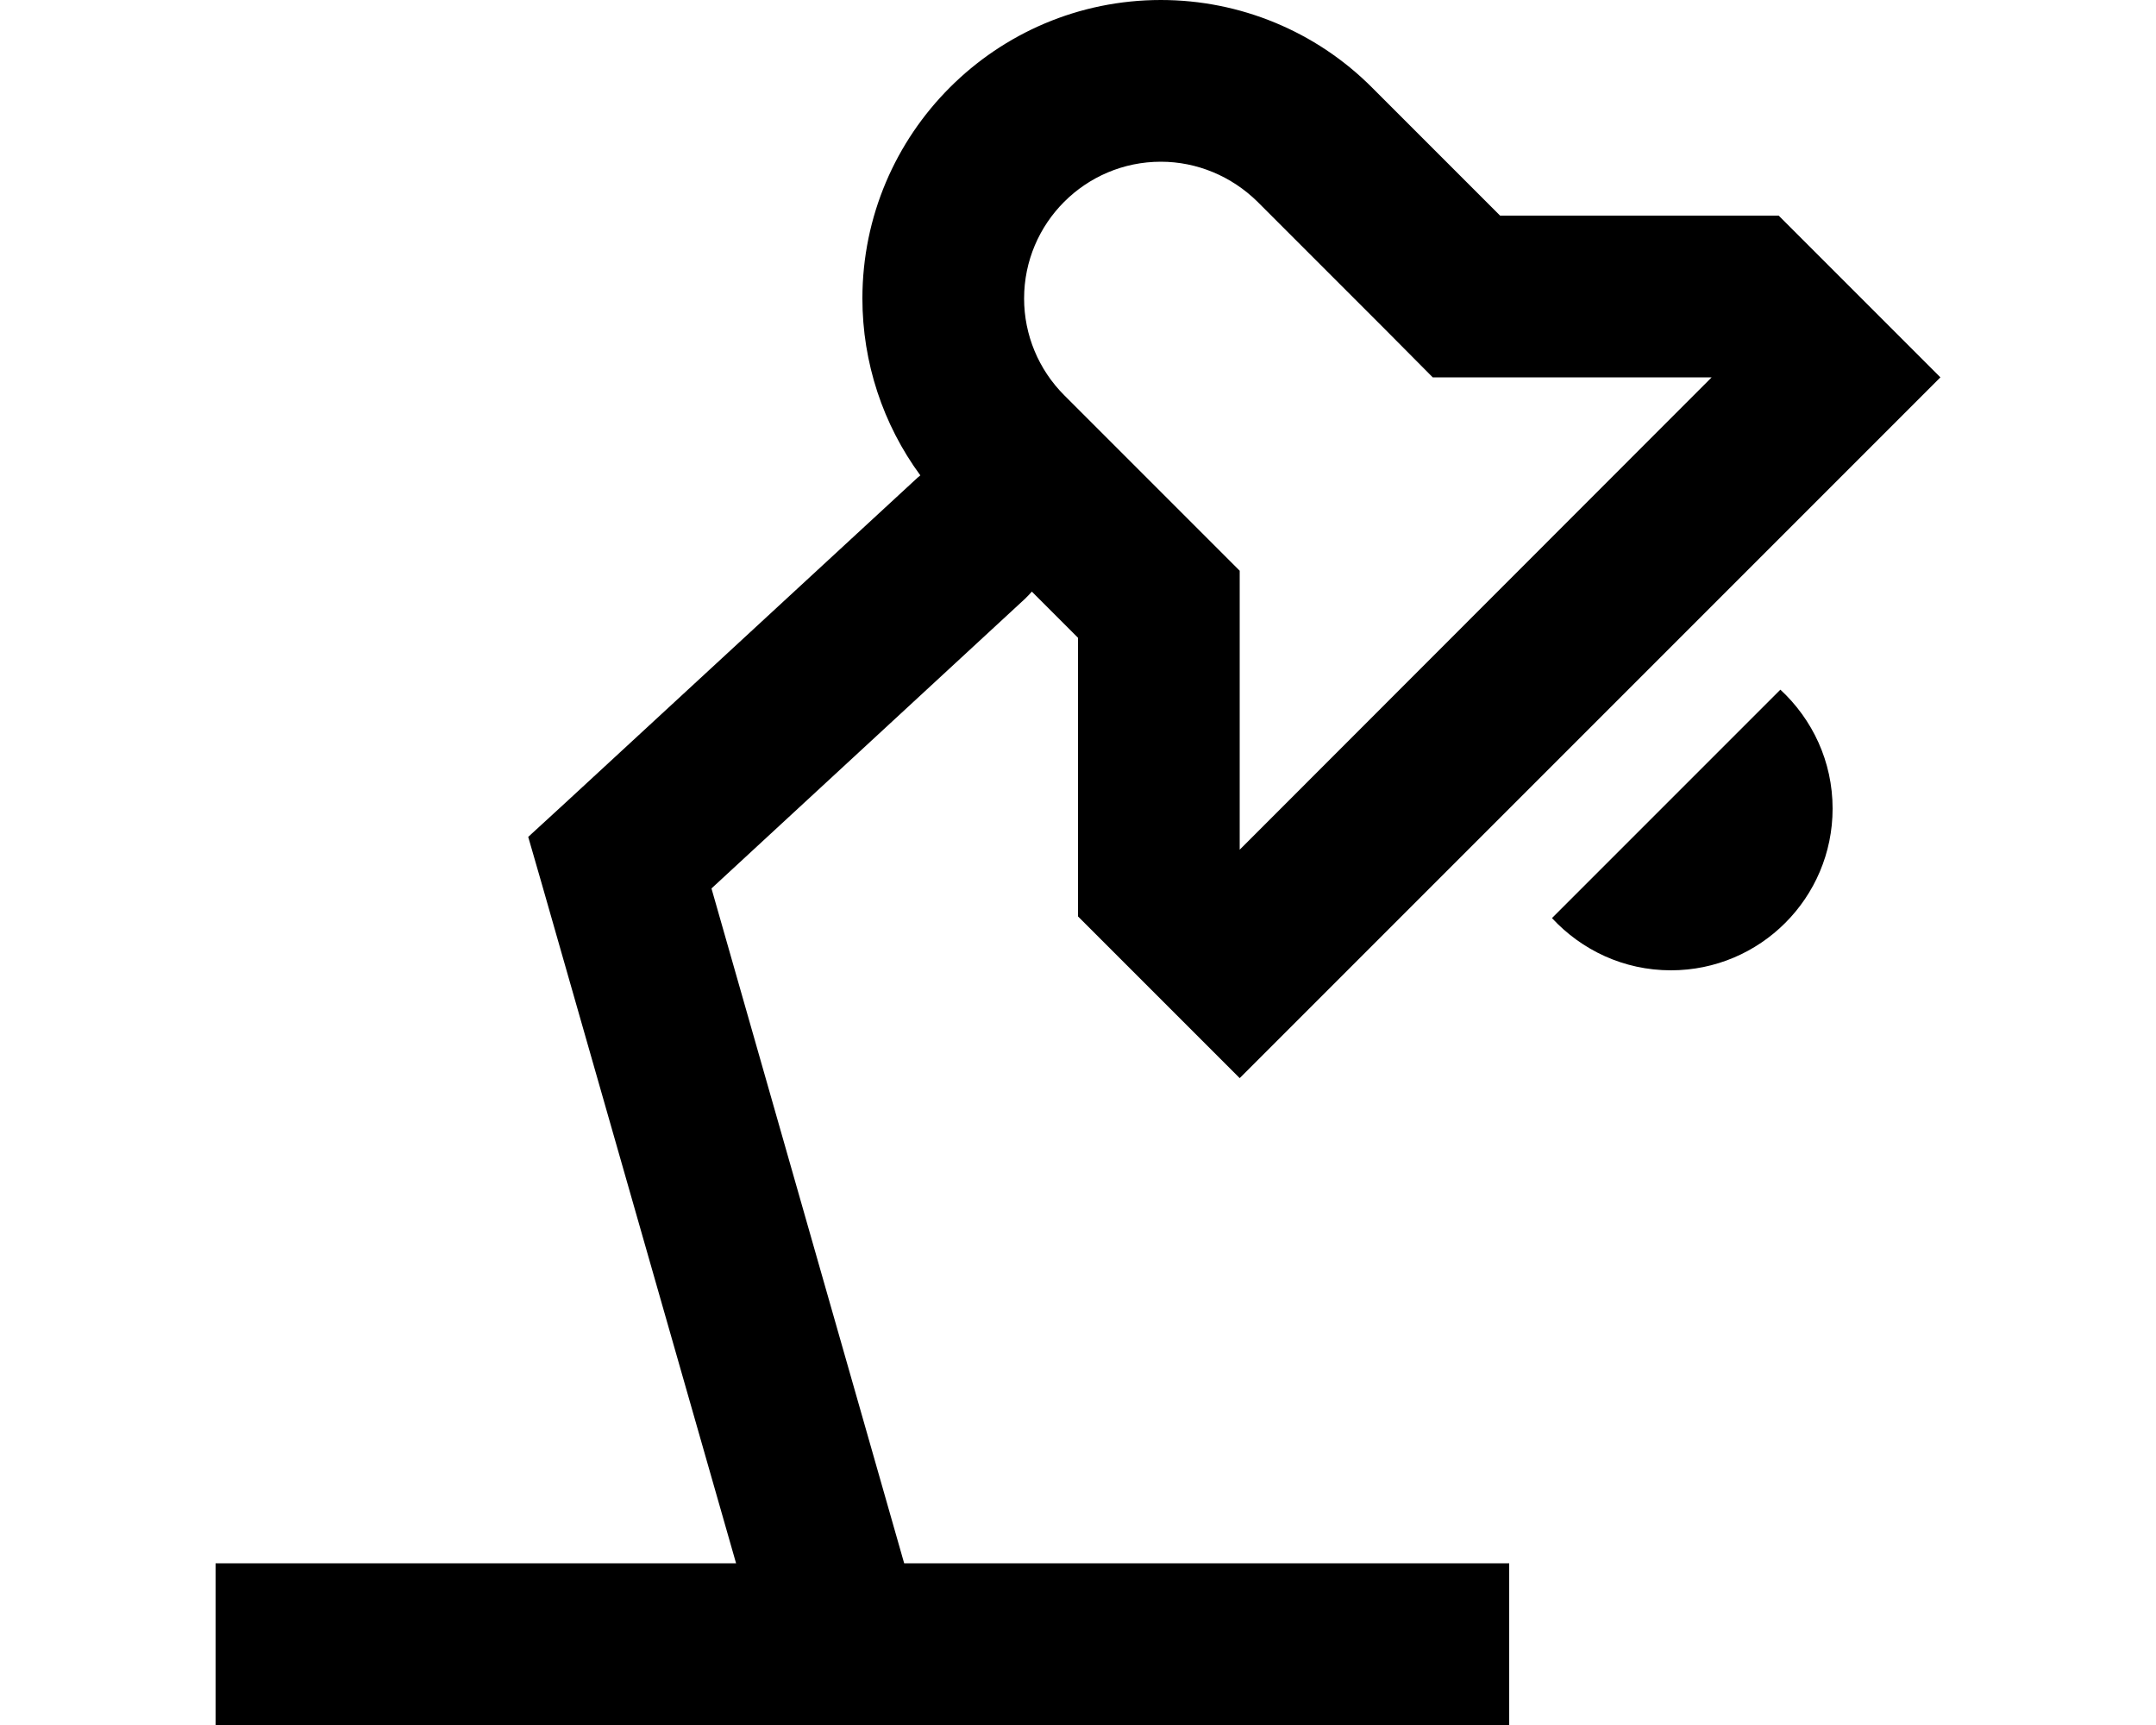
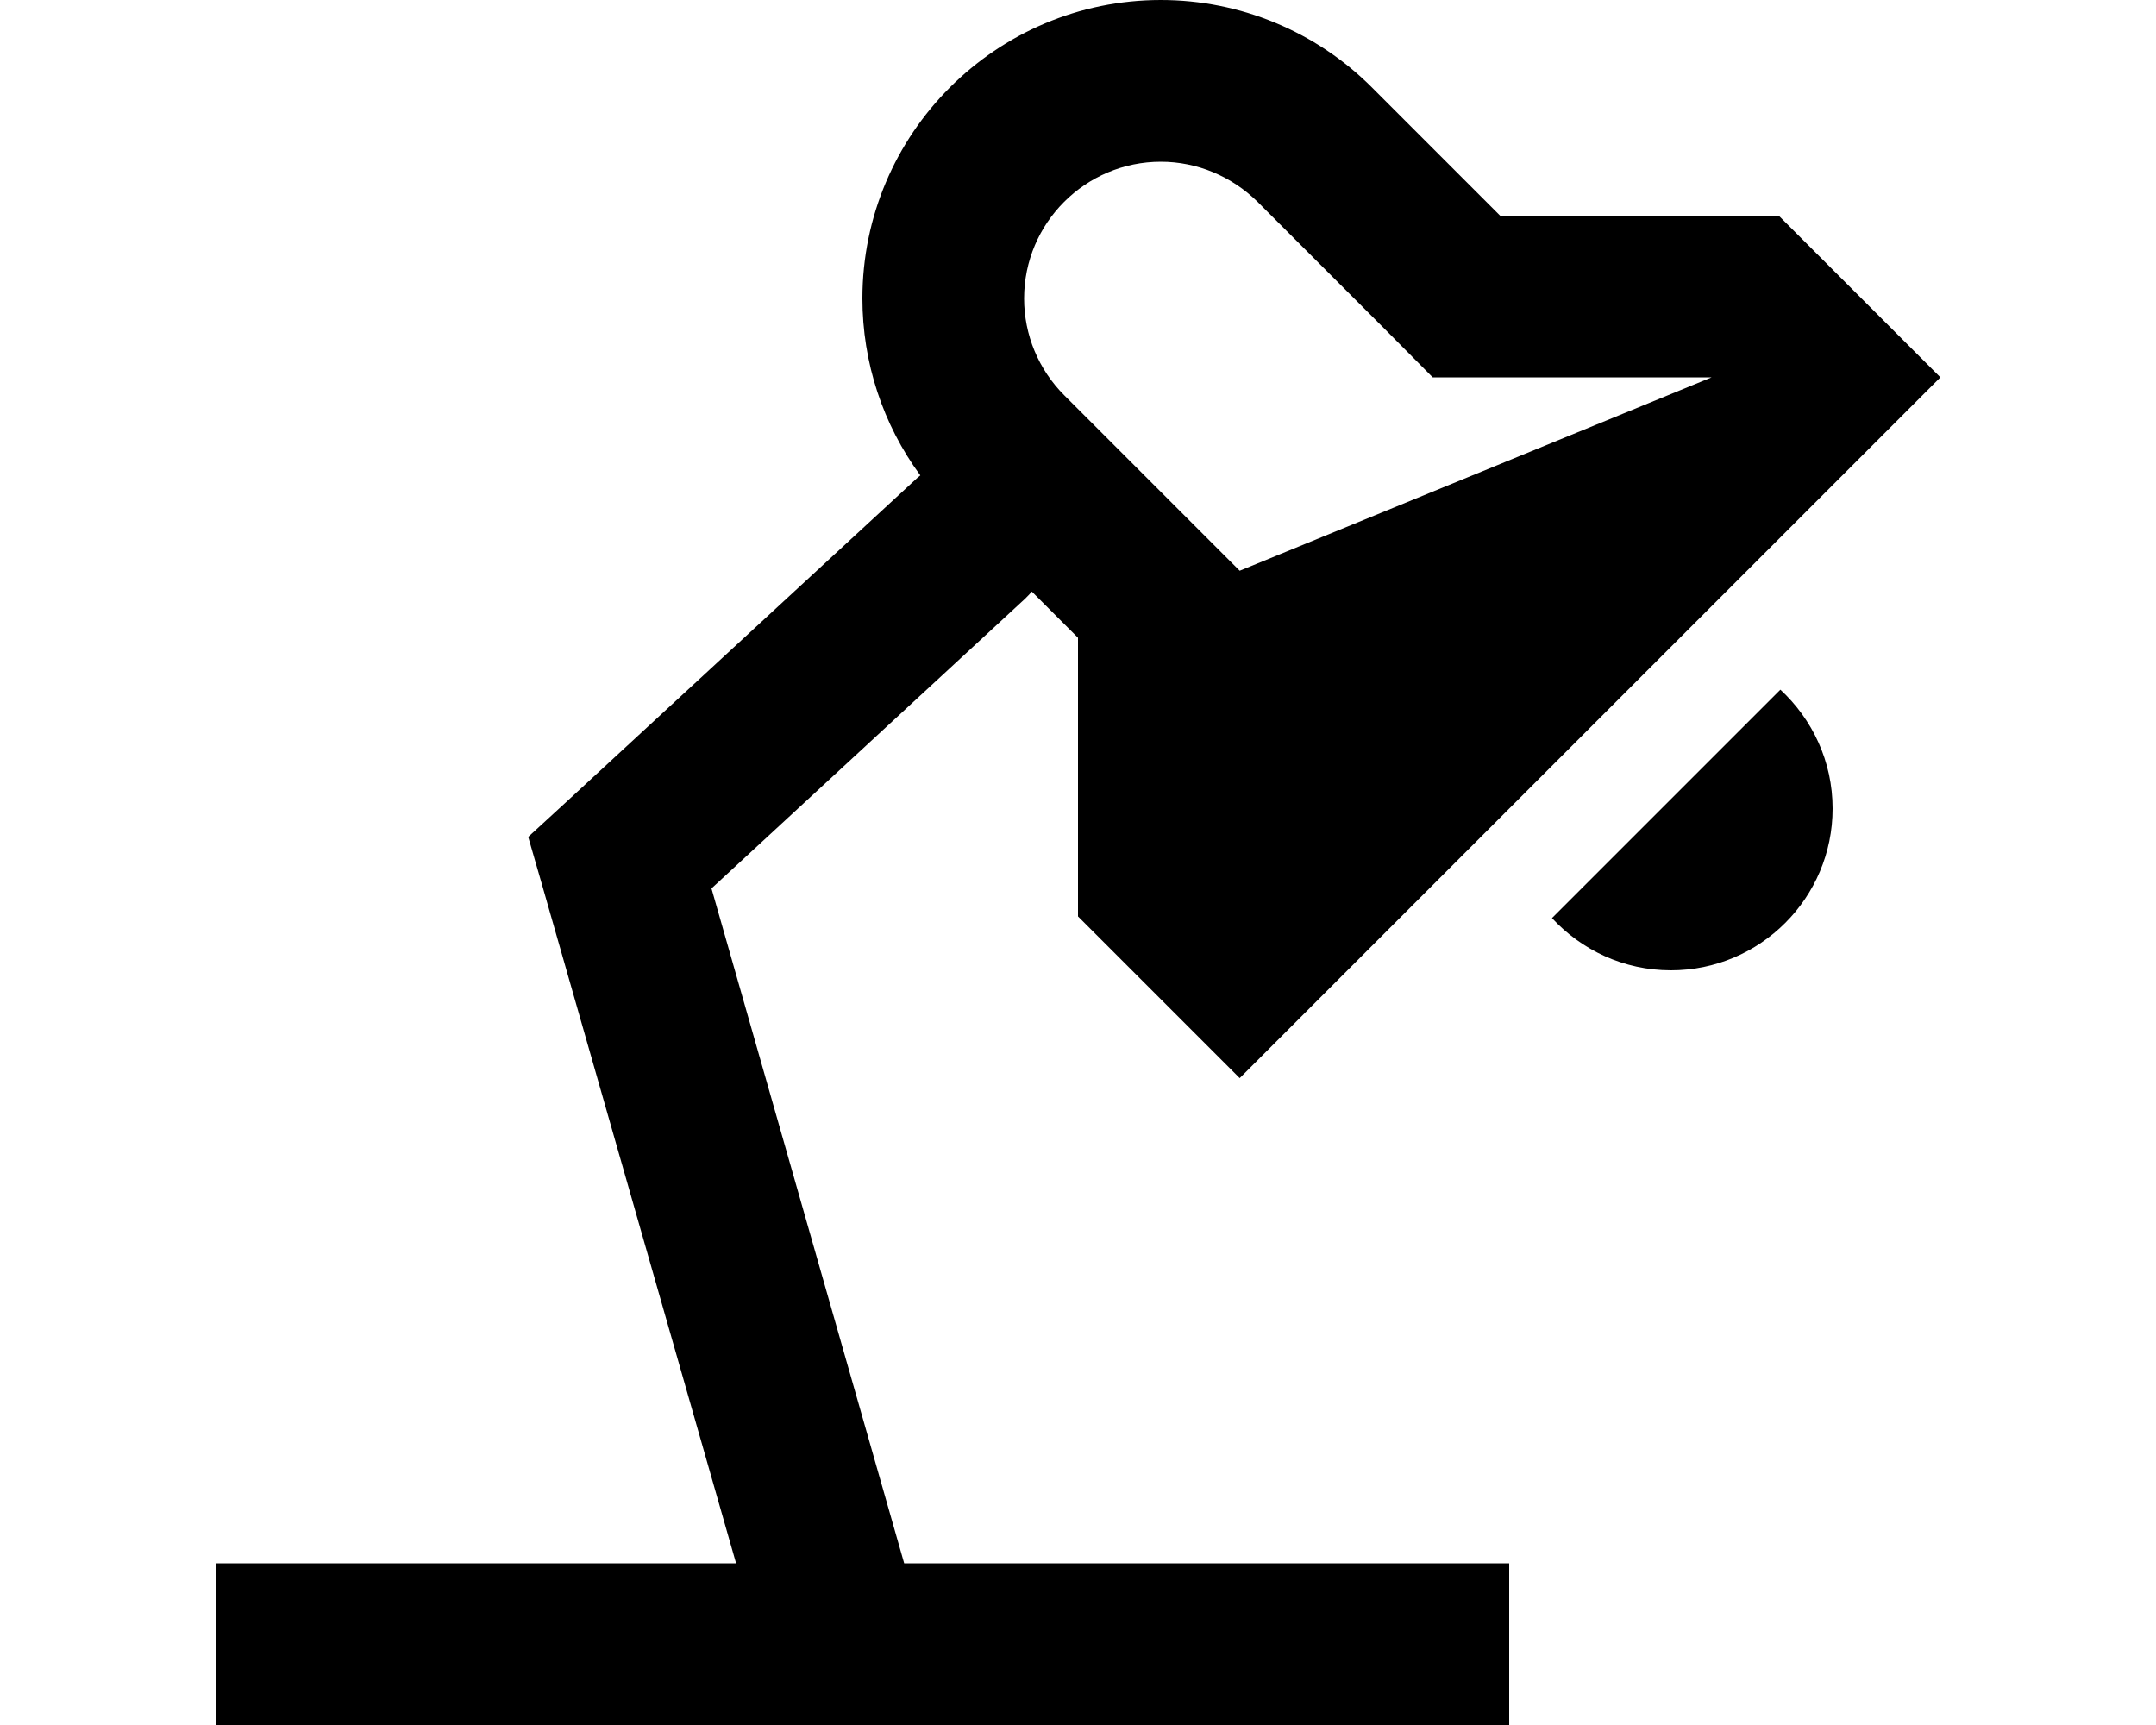
<svg xmlns="http://www.w3.org/2000/svg" viewBox="0 0 512 512" class="fill-shades-800" height="16px" width="20px">
-   <path d="M347.3 97.9L309.3 59.9C301.6 52.3 291.3 48 280.6 48C258.2 48 240 66.2 240 88.6c0 10.8 4.3 21.1 11.9 28.7l38.1 38.1L304 169.4l0 19.9 0 62.9L444.1 112l-62.9 0-19.9 0L347.3 97.9zM381.3 64L464 64l14.1 14.1L512 112l-33.9 33.9L432 192l-48 48-46.1 46.1L304 320l-33.9-33.9L256 272l0-82.7-13.7-13.7c-.6 .7-1.3 1.4-2 2.1l-93.1 86L204.4 464 360 464l24 0 0 48-24 0L24 512 0 512l0-48 24 0 130.5 0L96.9 262.6l-4.1-14.2 10.9-10 104-96c.5-.5 1-.9 1.5-1.3C198.1 126 192 107.6 192 88.6C192 39.7 231.7 0 280.6 0c23.5 0 46 9.3 62.6 25.9L381.3 64zM480 240c0 26.5-21.5 48-48 48c-14 0-26.5-6-35.3-15.5l67.8-67.8C474 213.5 480 226 480 240z" />
+   <path d="M347.3 97.9L309.3 59.9C301.6 52.3 291.3 48 280.6 48C258.2 48 240 66.2 240 88.6c0 10.8 4.3 21.1 11.9 28.7l38.1 38.1L304 169.4L444.1 112l-62.9 0-19.9 0L347.3 97.9zM381.3 64L464 64l14.1 14.1L512 112l-33.9 33.9L432 192l-48 48-46.1 46.1L304 320l-33.9-33.9L256 272l0-82.7-13.7-13.7c-.6 .7-1.3 1.4-2 2.1l-93.1 86L204.4 464 360 464l24 0 0 48-24 0L24 512 0 512l0-48 24 0 130.5 0L96.9 262.6l-4.1-14.2 10.9-10 104-96c.5-.5 1-.9 1.5-1.3C198.1 126 192 107.6 192 88.6C192 39.7 231.7 0 280.6 0c23.5 0 46 9.3 62.6 25.9L381.3 64zM480 240c0 26.5-21.5 48-48 48c-14 0-26.5-6-35.3-15.5l67.8-67.8C474 213.5 480 226 480 240z" />
</svg>